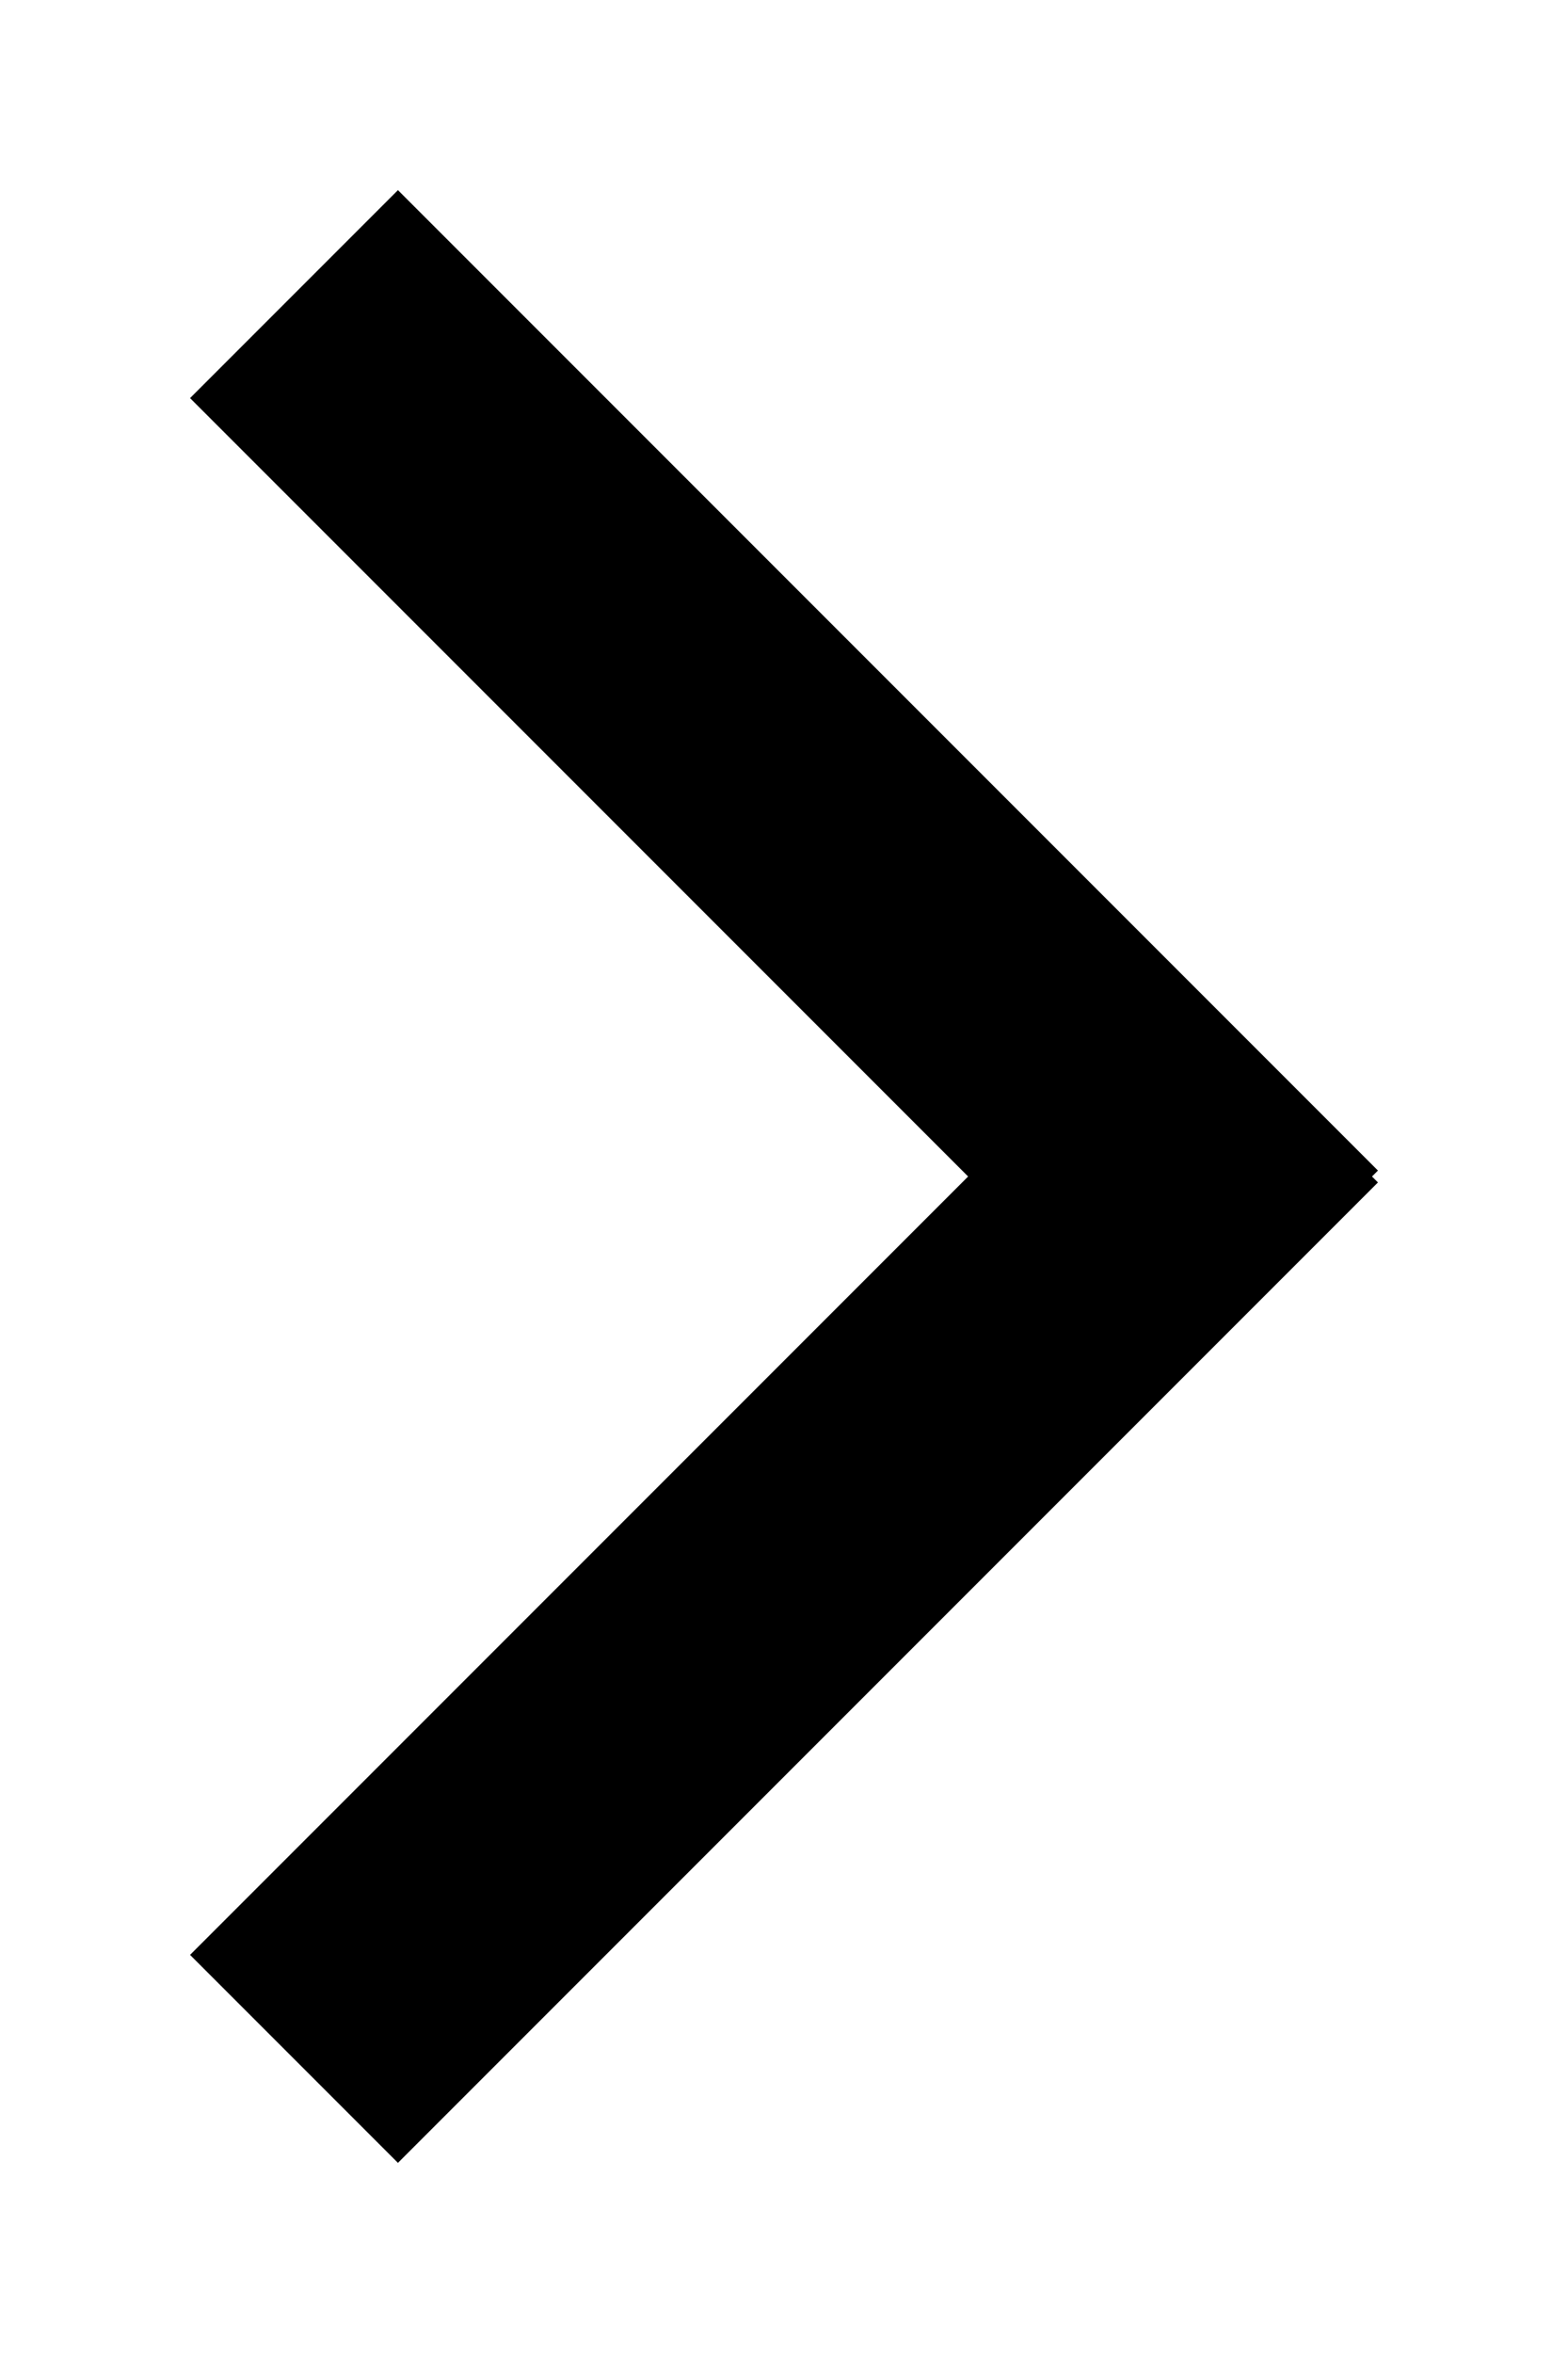
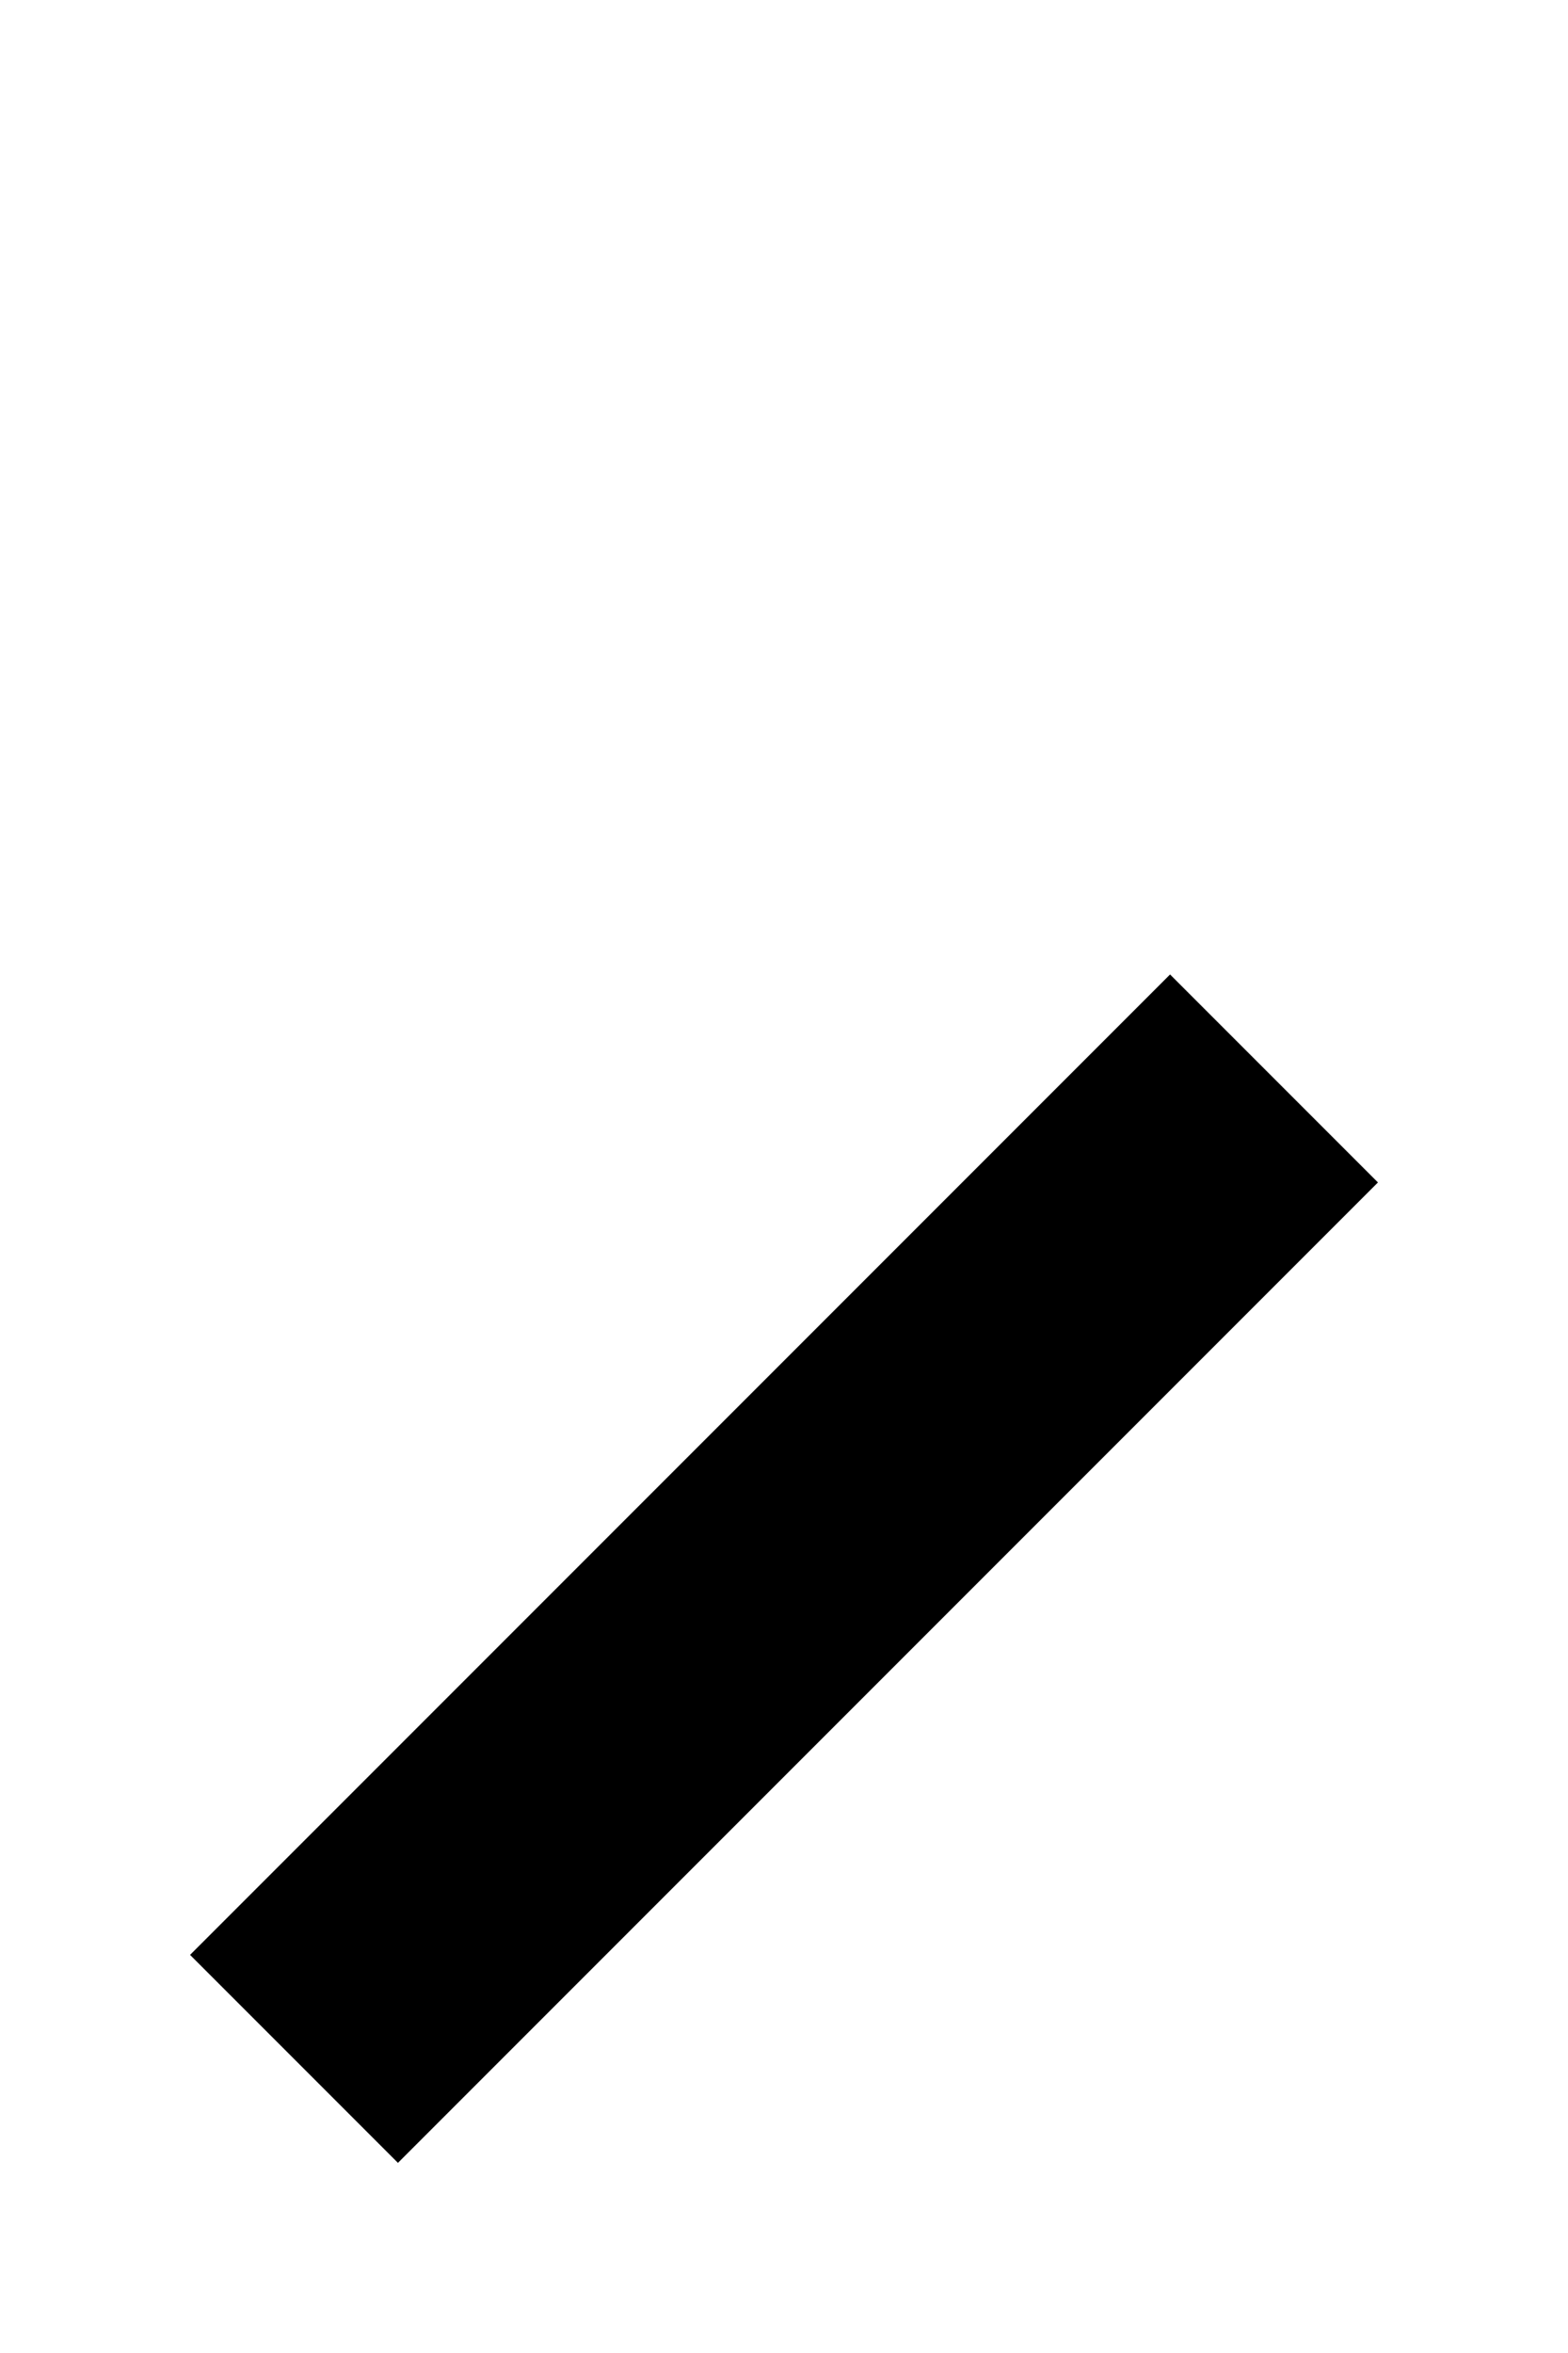
<svg xmlns="http://www.w3.org/2000/svg" version="1.1" x="0px" y="0px" width="8px" height="12px" viewBox="0 0 8 12" enable-background="new 0 0 8 12">
-   <line fill="none" stroke="#000000" stroke-width="1.5" stroke-miterlimit="10" x1="1.5" y1="1.5" x2="6.5" y2="6.5" />
  <line fill="none" stroke="#000000" stroke-width="1.5" stroke-miterlimit="10" x1="6.5" y1="5.5" x2="1.5" y2="10.5" />
</svg>